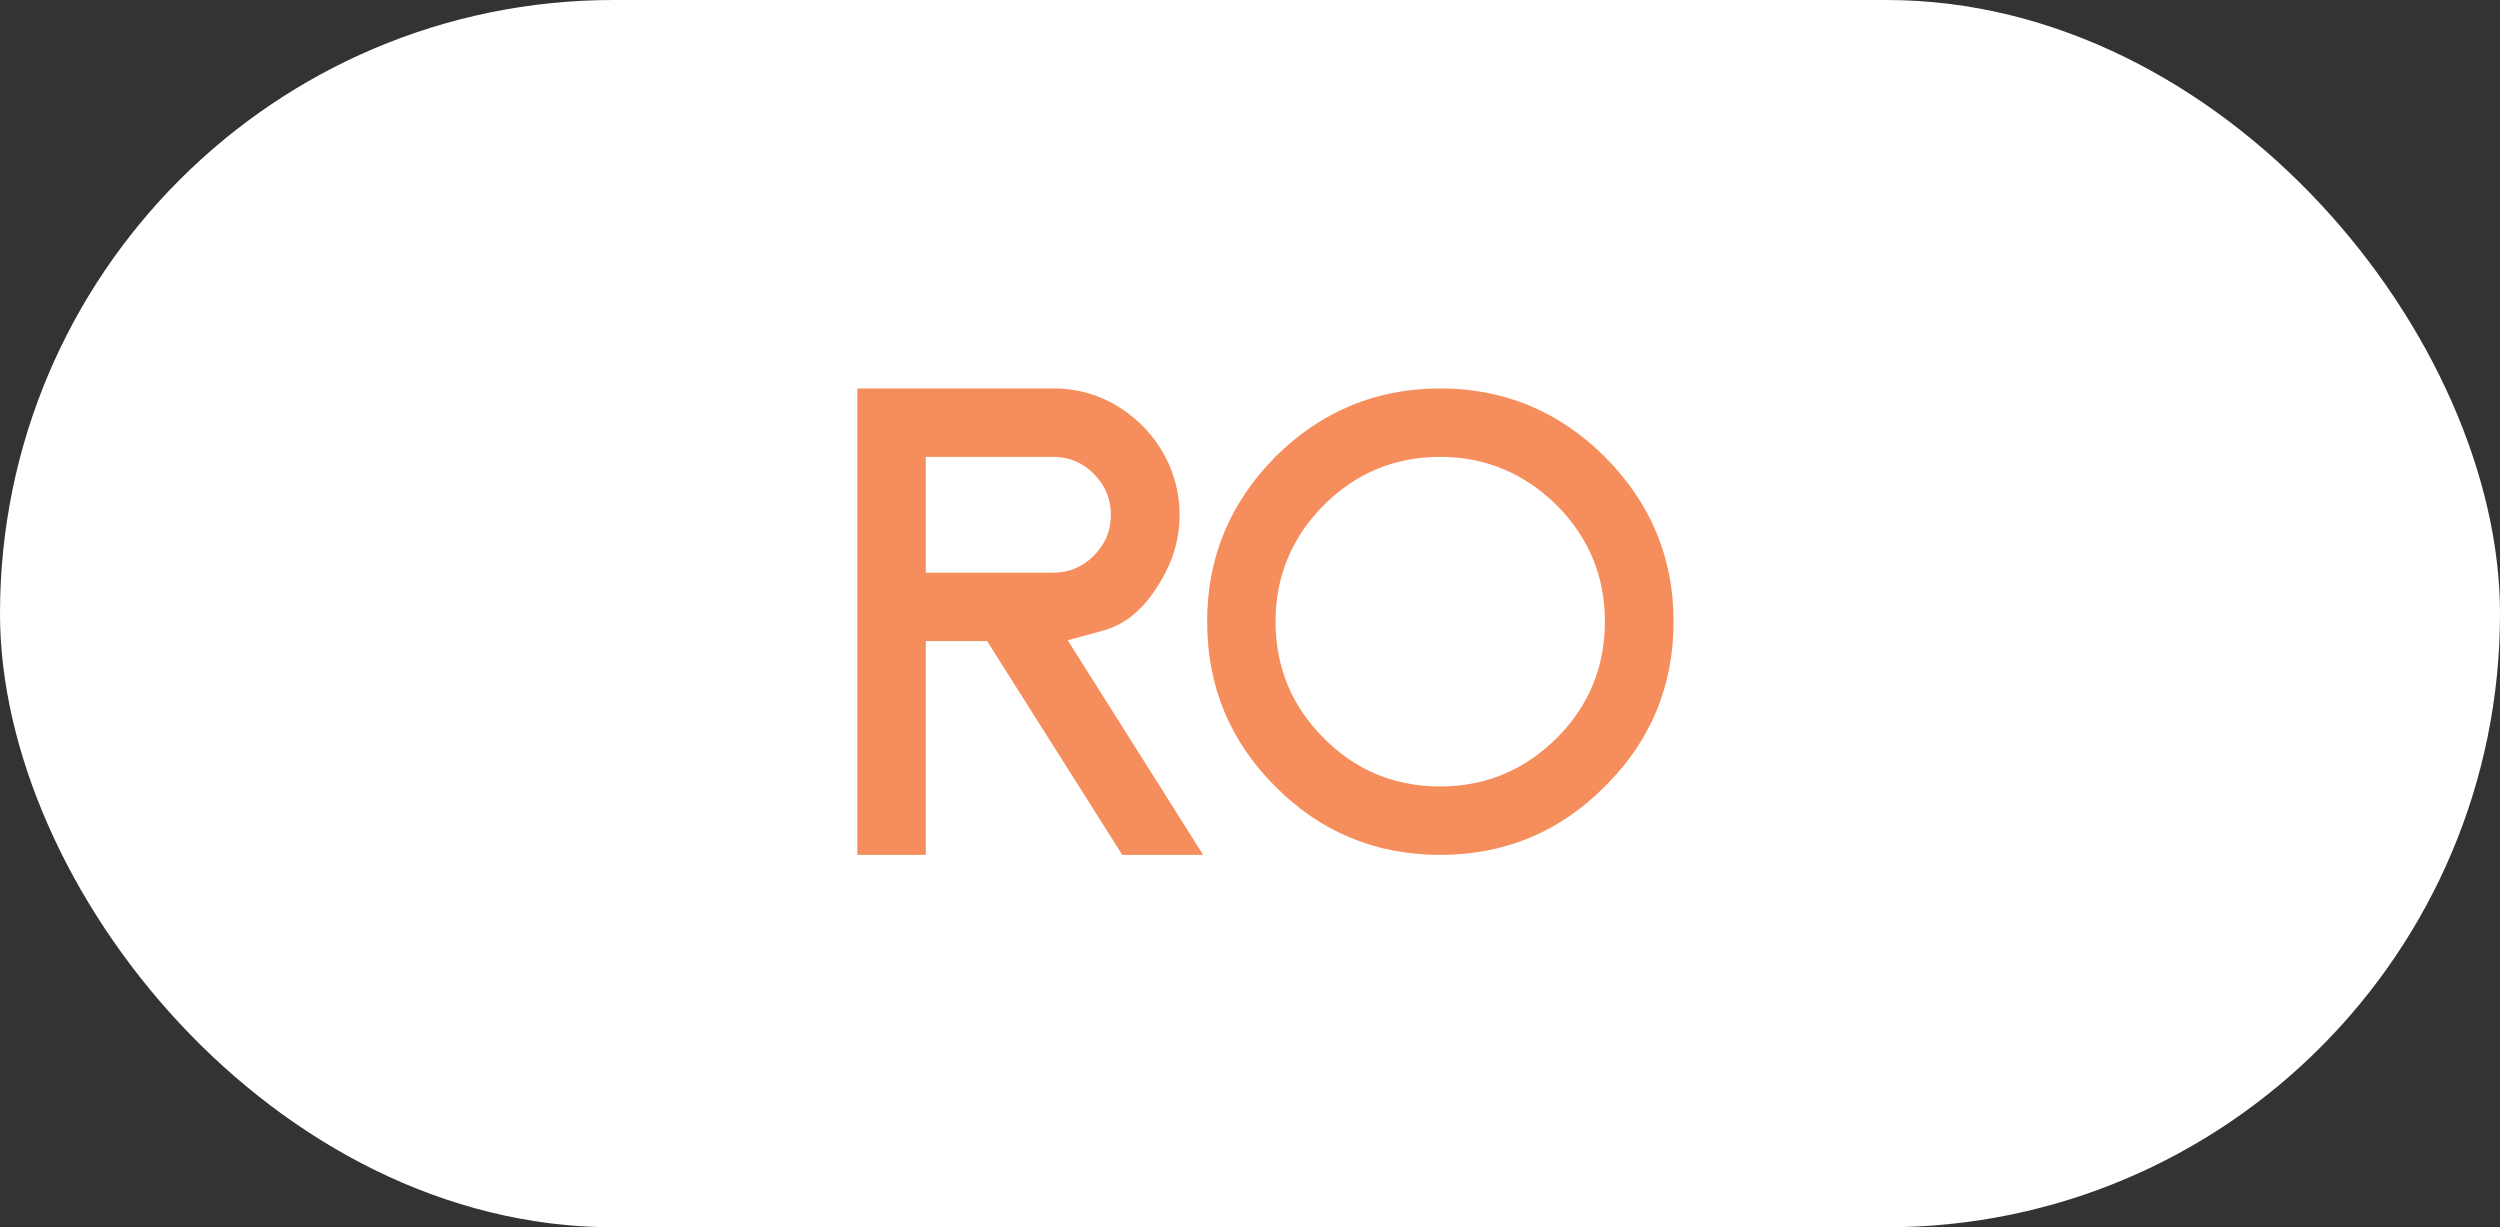
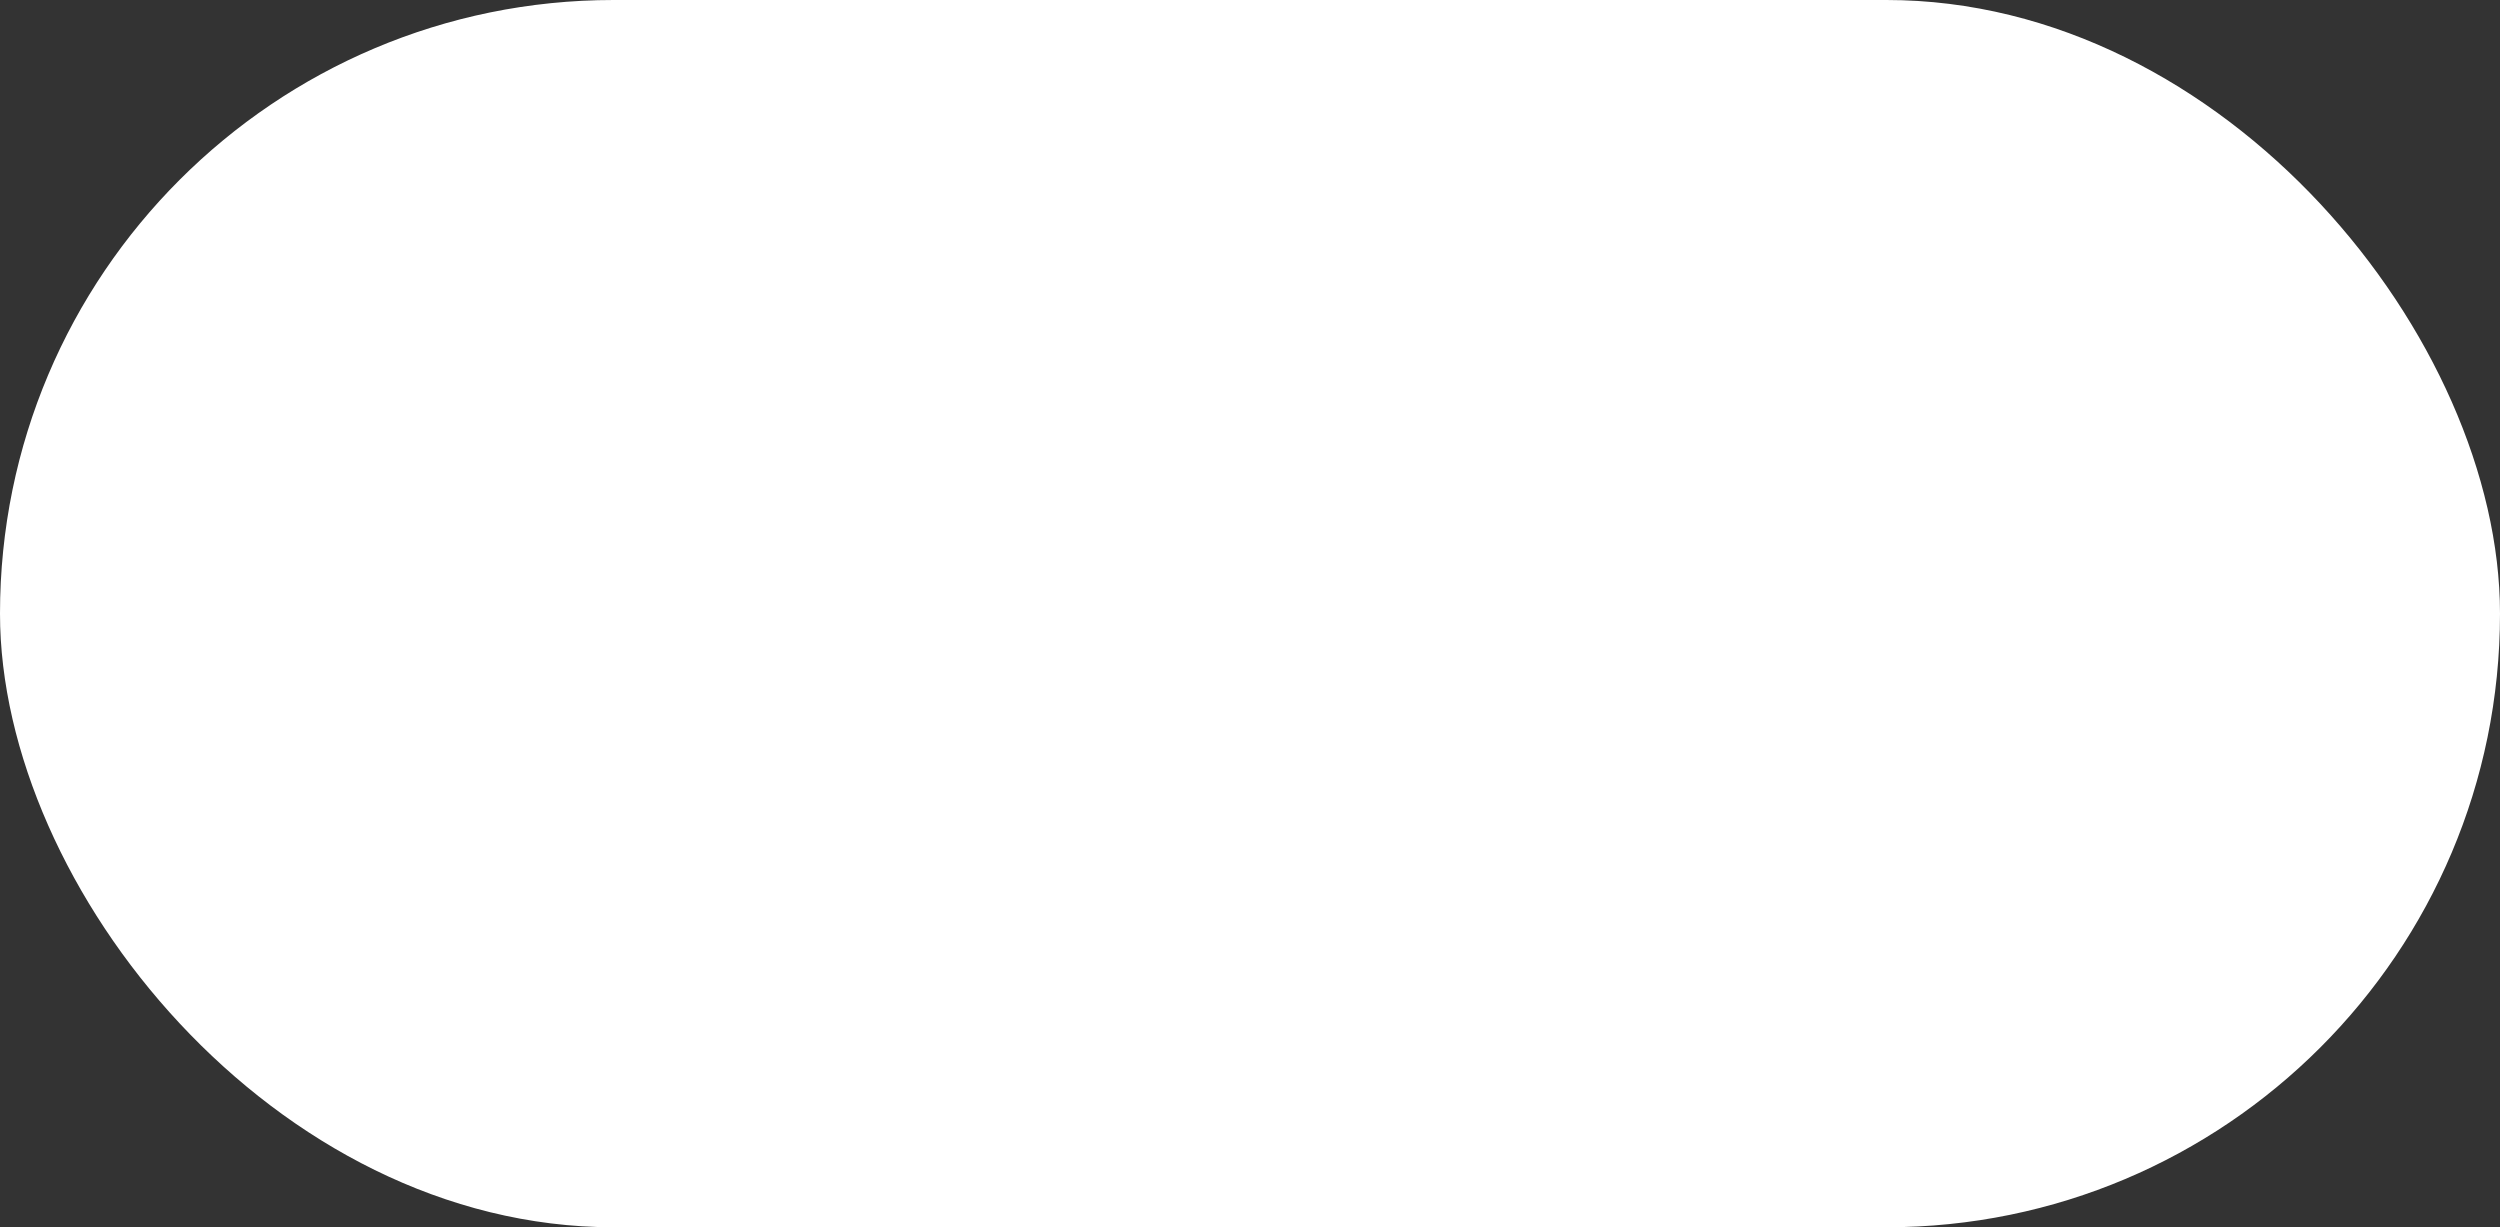
<svg xmlns="http://www.w3.org/2000/svg" width="110" height="54" viewBox="0 0 110 54" fill="none">
  <rect x="0" y="0" width="110" height="54" fill="#333333" stroke="none" />
  <rect width="110" height="54" rx="27" fill="white" />
-   <path d="M37.724 17.091V37.614H40.01H40.735V34.604V28.208H43.433L46.718 33.405L47.48 34.604L49.379 37.614H52.938L51.04 34.604L50.865 34.329L46.98 28.171C46.968 28.171 47.505 28.034 48.579 27.734C49.653 27.434 50.553 26.597 51.277 25.198C51.689 24.411 51.902 23.562 51.902 22.65C51.902 21.75 51.689 20.901 51.277 20.102C50.803 19.215 50.141 18.49 49.266 17.928C48.392 17.379 47.417 17.091 46.343 17.091H40.735H37.724ZM46.343 20.102C47.043 20.102 47.63 20.352 48.13 20.851C48.629 21.351 48.879 21.95 48.879 22.65C48.879 23.349 48.629 23.949 48.13 24.449C47.63 24.948 47.043 25.198 46.343 25.198H40.735V20.102H46.343ZM58.248 22.225C59.66 20.814 61.371 20.102 63.37 20.102C65.343 20.102 67.055 20.814 68.491 22.225C69.903 23.649 70.615 25.348 70.615 27.346C70.615 29.358 69.903 31.069 68.491 32.48C67.055 33.904 65.343 34.604 63.37 34.604C61.371 34.604 59.66 33.904 58.248 32.48C56.824 31.056 56.125 29.345 56.125 27.346C56.125 25.373 56.824 23.662 58.248 22.225ZM70.615 34.604C72.626 32.605 73.637 30.195 73.637 27.346C73.637 24.536 72.626 22.125 70.615 20.102C68.603 18.103 66.193 17.091 63.37 17.091C60.547 17.091 58.123 18.103 56.112 20.102C54.114 22.125 53.114 24.536 53.114 27.346C53.114 30.195 54.114 32.605 56.112 34.604C58.111 36.615 60.534 37.614 63.37 37.614C66.193 37.614 68.616 36.615 70.615 34.604Z" fill="#F68D5C" />
</svg>